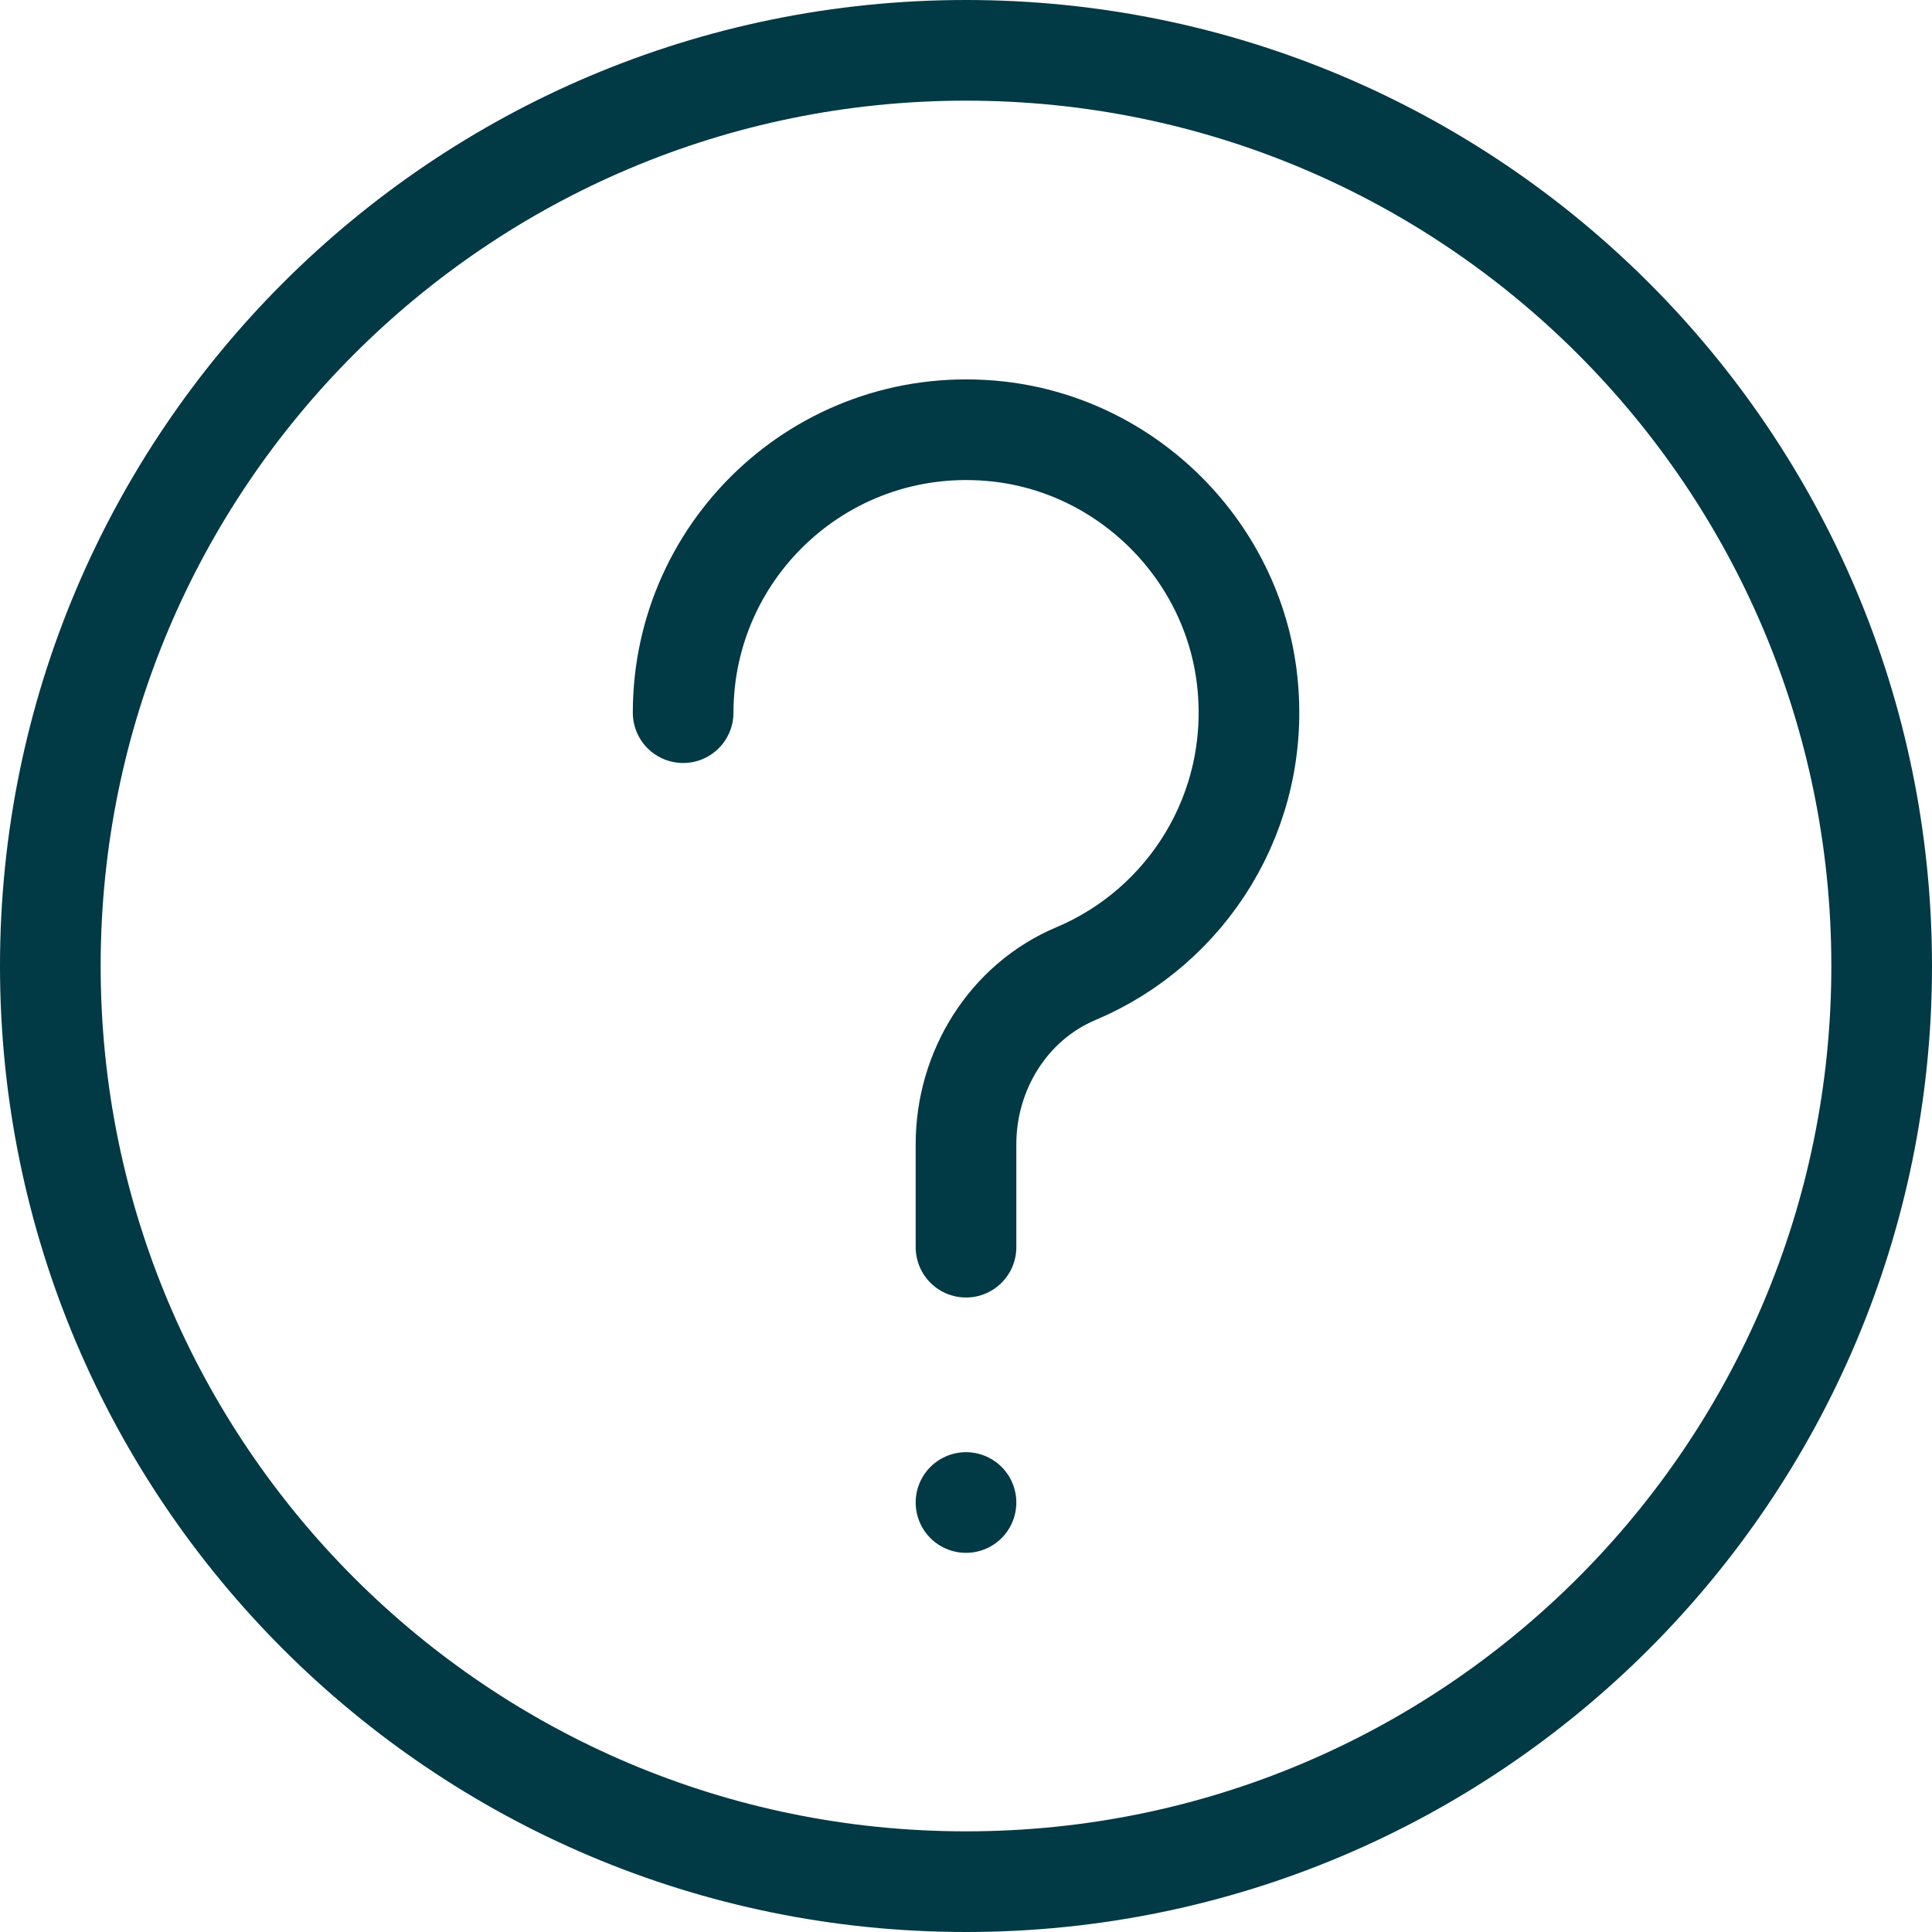
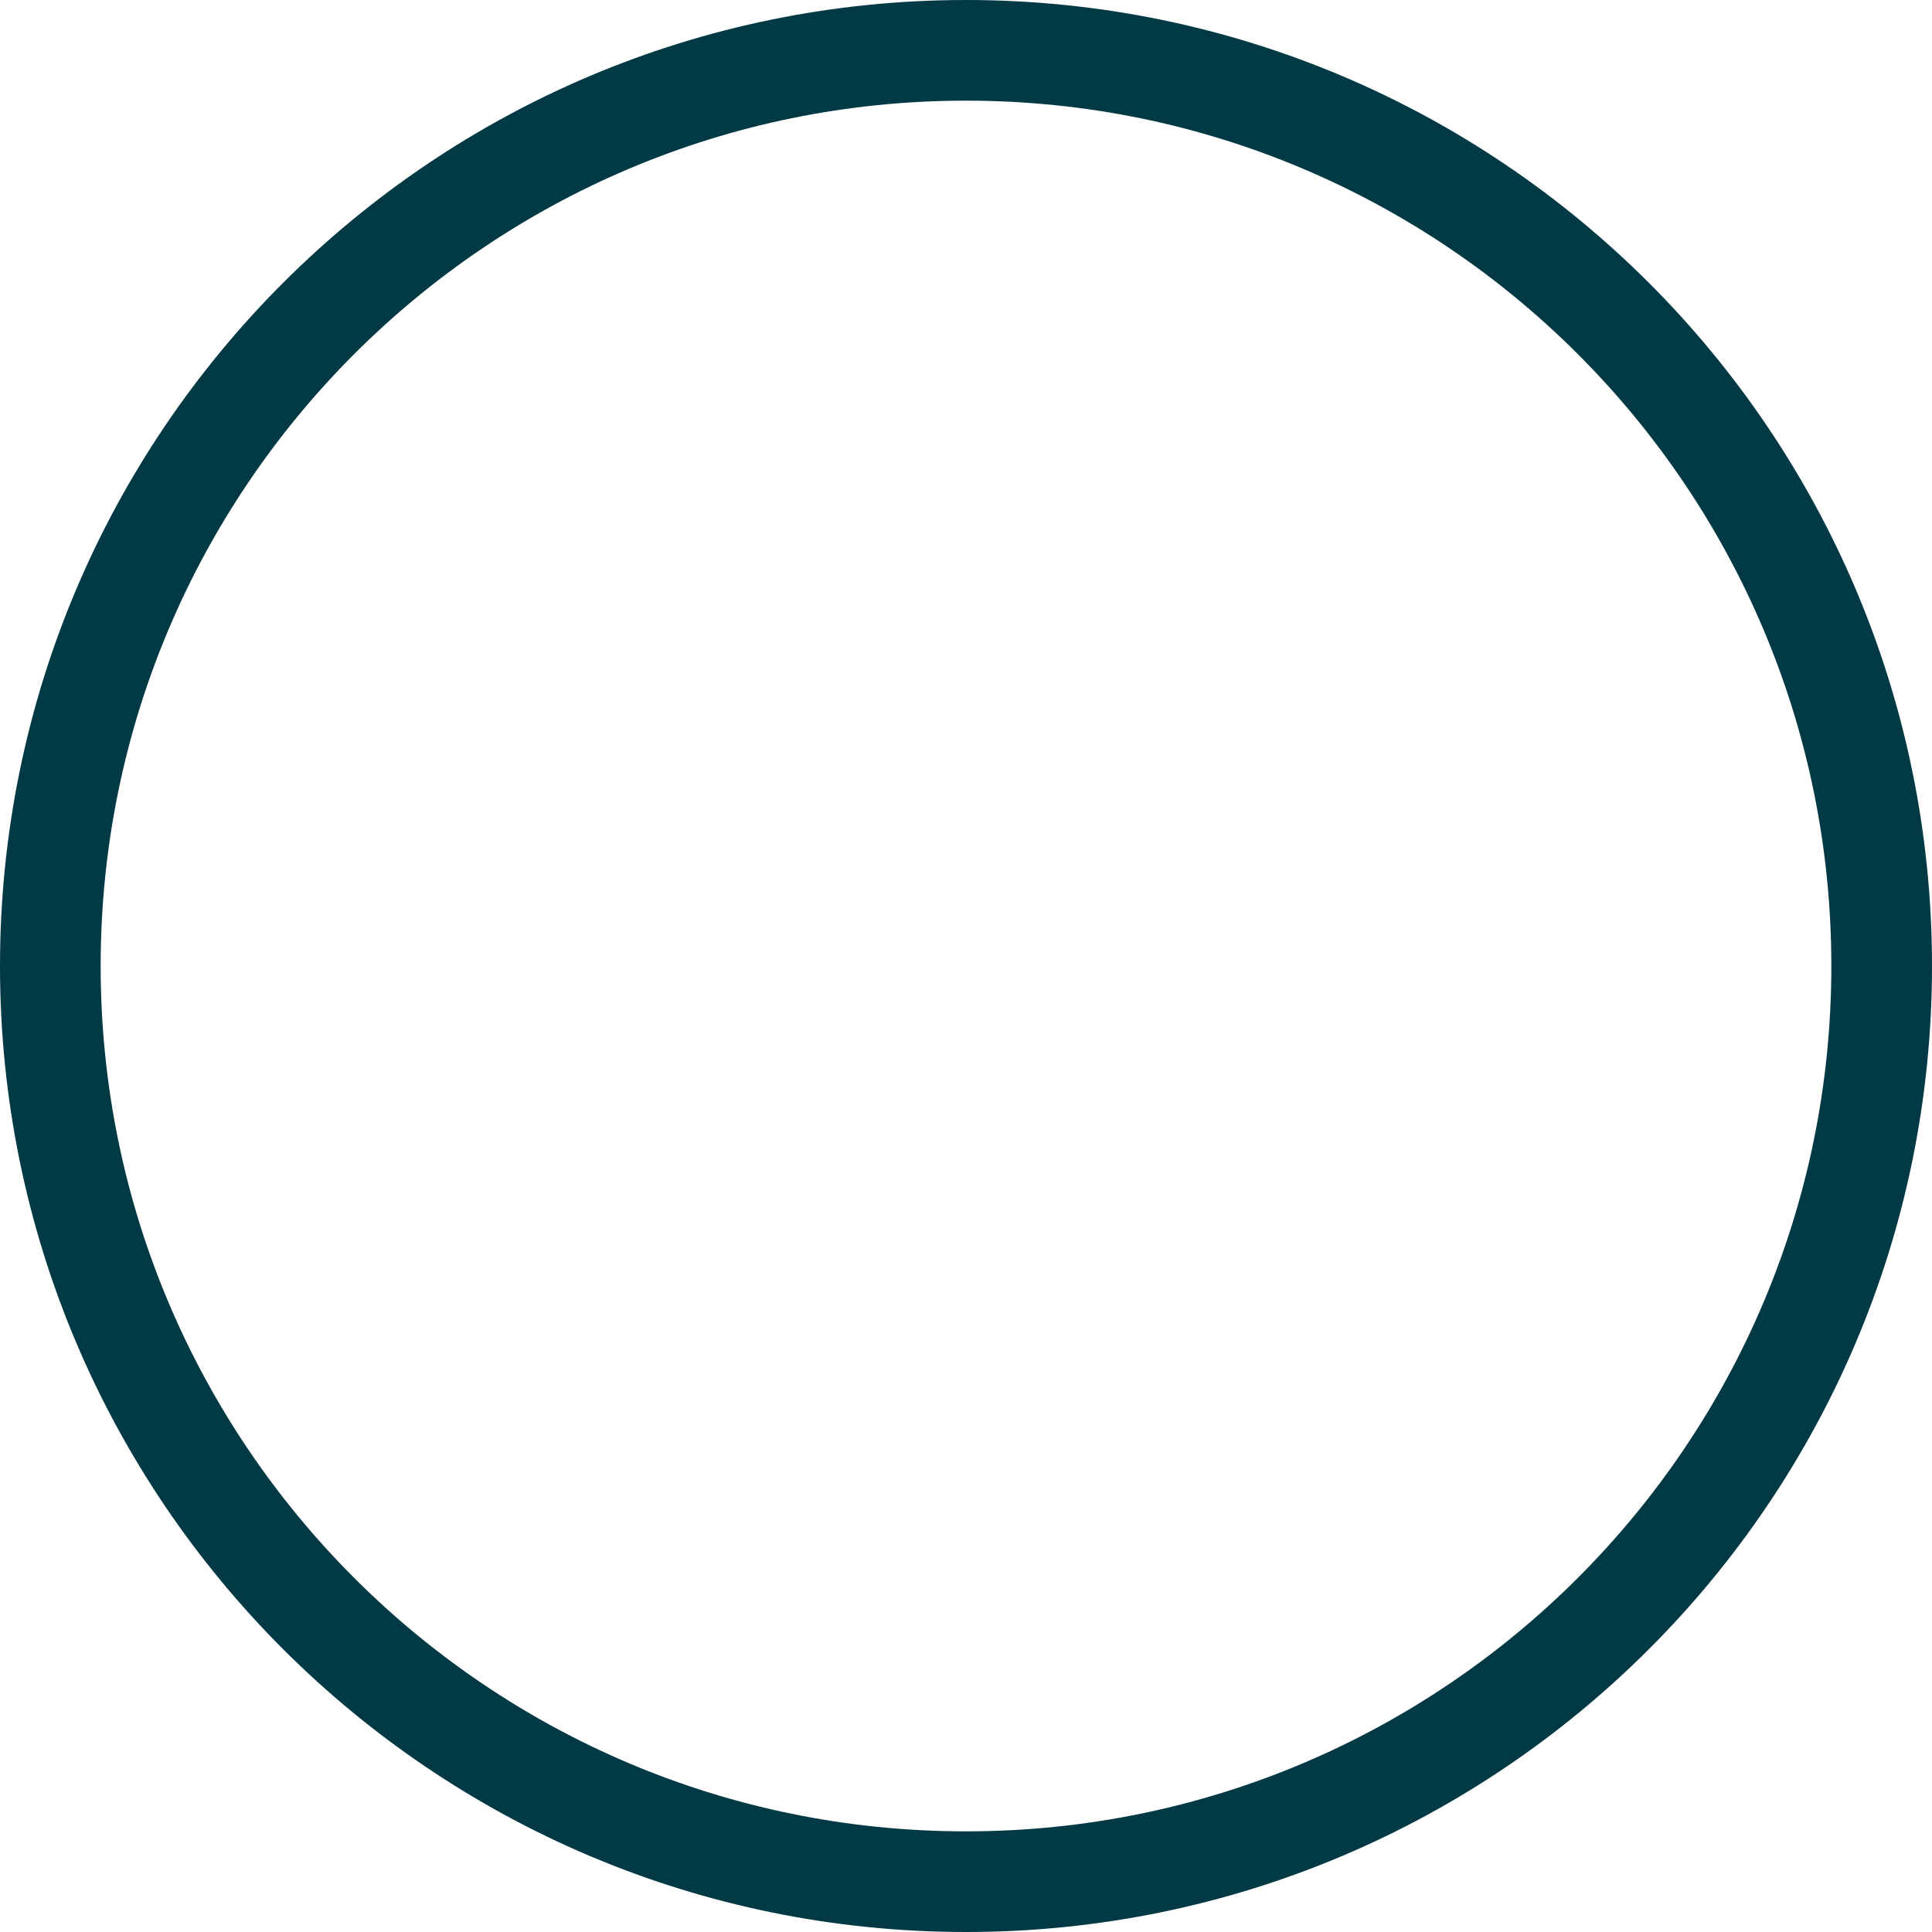
<svg xmlns="http://www.w3.org/2000/svg" id="Layer_2" data-name="Layer 2" viewBox="0 0 57.58 57.58">
  <defs>
    <style>
      .cls-1 {
        fill: none;
        stroke: #013945;
        stroke-linecap: round;
        stroke-linejoin: round;
        stroke-width: 3px;
      }
    </style>
  </defs>
  <g id="Layer_1-2" data-name="Layer 1">
    <g>
      <path class="cls-1" d="M56.08,28.79c0,15.07-12.22,27.29-27.29,27.29S1.5,43.86,1.5,28.79,13.72,1.5,28.79,1.5s27.29,12.22,27.29,27.29Z" />
-       <path class="cls-1" d="M28.79,37.17v-3.07c0-2.19,1.26-4.23,3.27-5.08,3.31-1.39,5.54-4.84,5.11-8.74-.43-3.87-3.55-6.99-7.42-7.42-5.09-.56-9.39,3.41-9.39,8.38" />
-       <line class="cls-1" x1="28.79" y1="44.78" x2="28.79" y2="44.78" />
    </g>
  </g>
</svg>